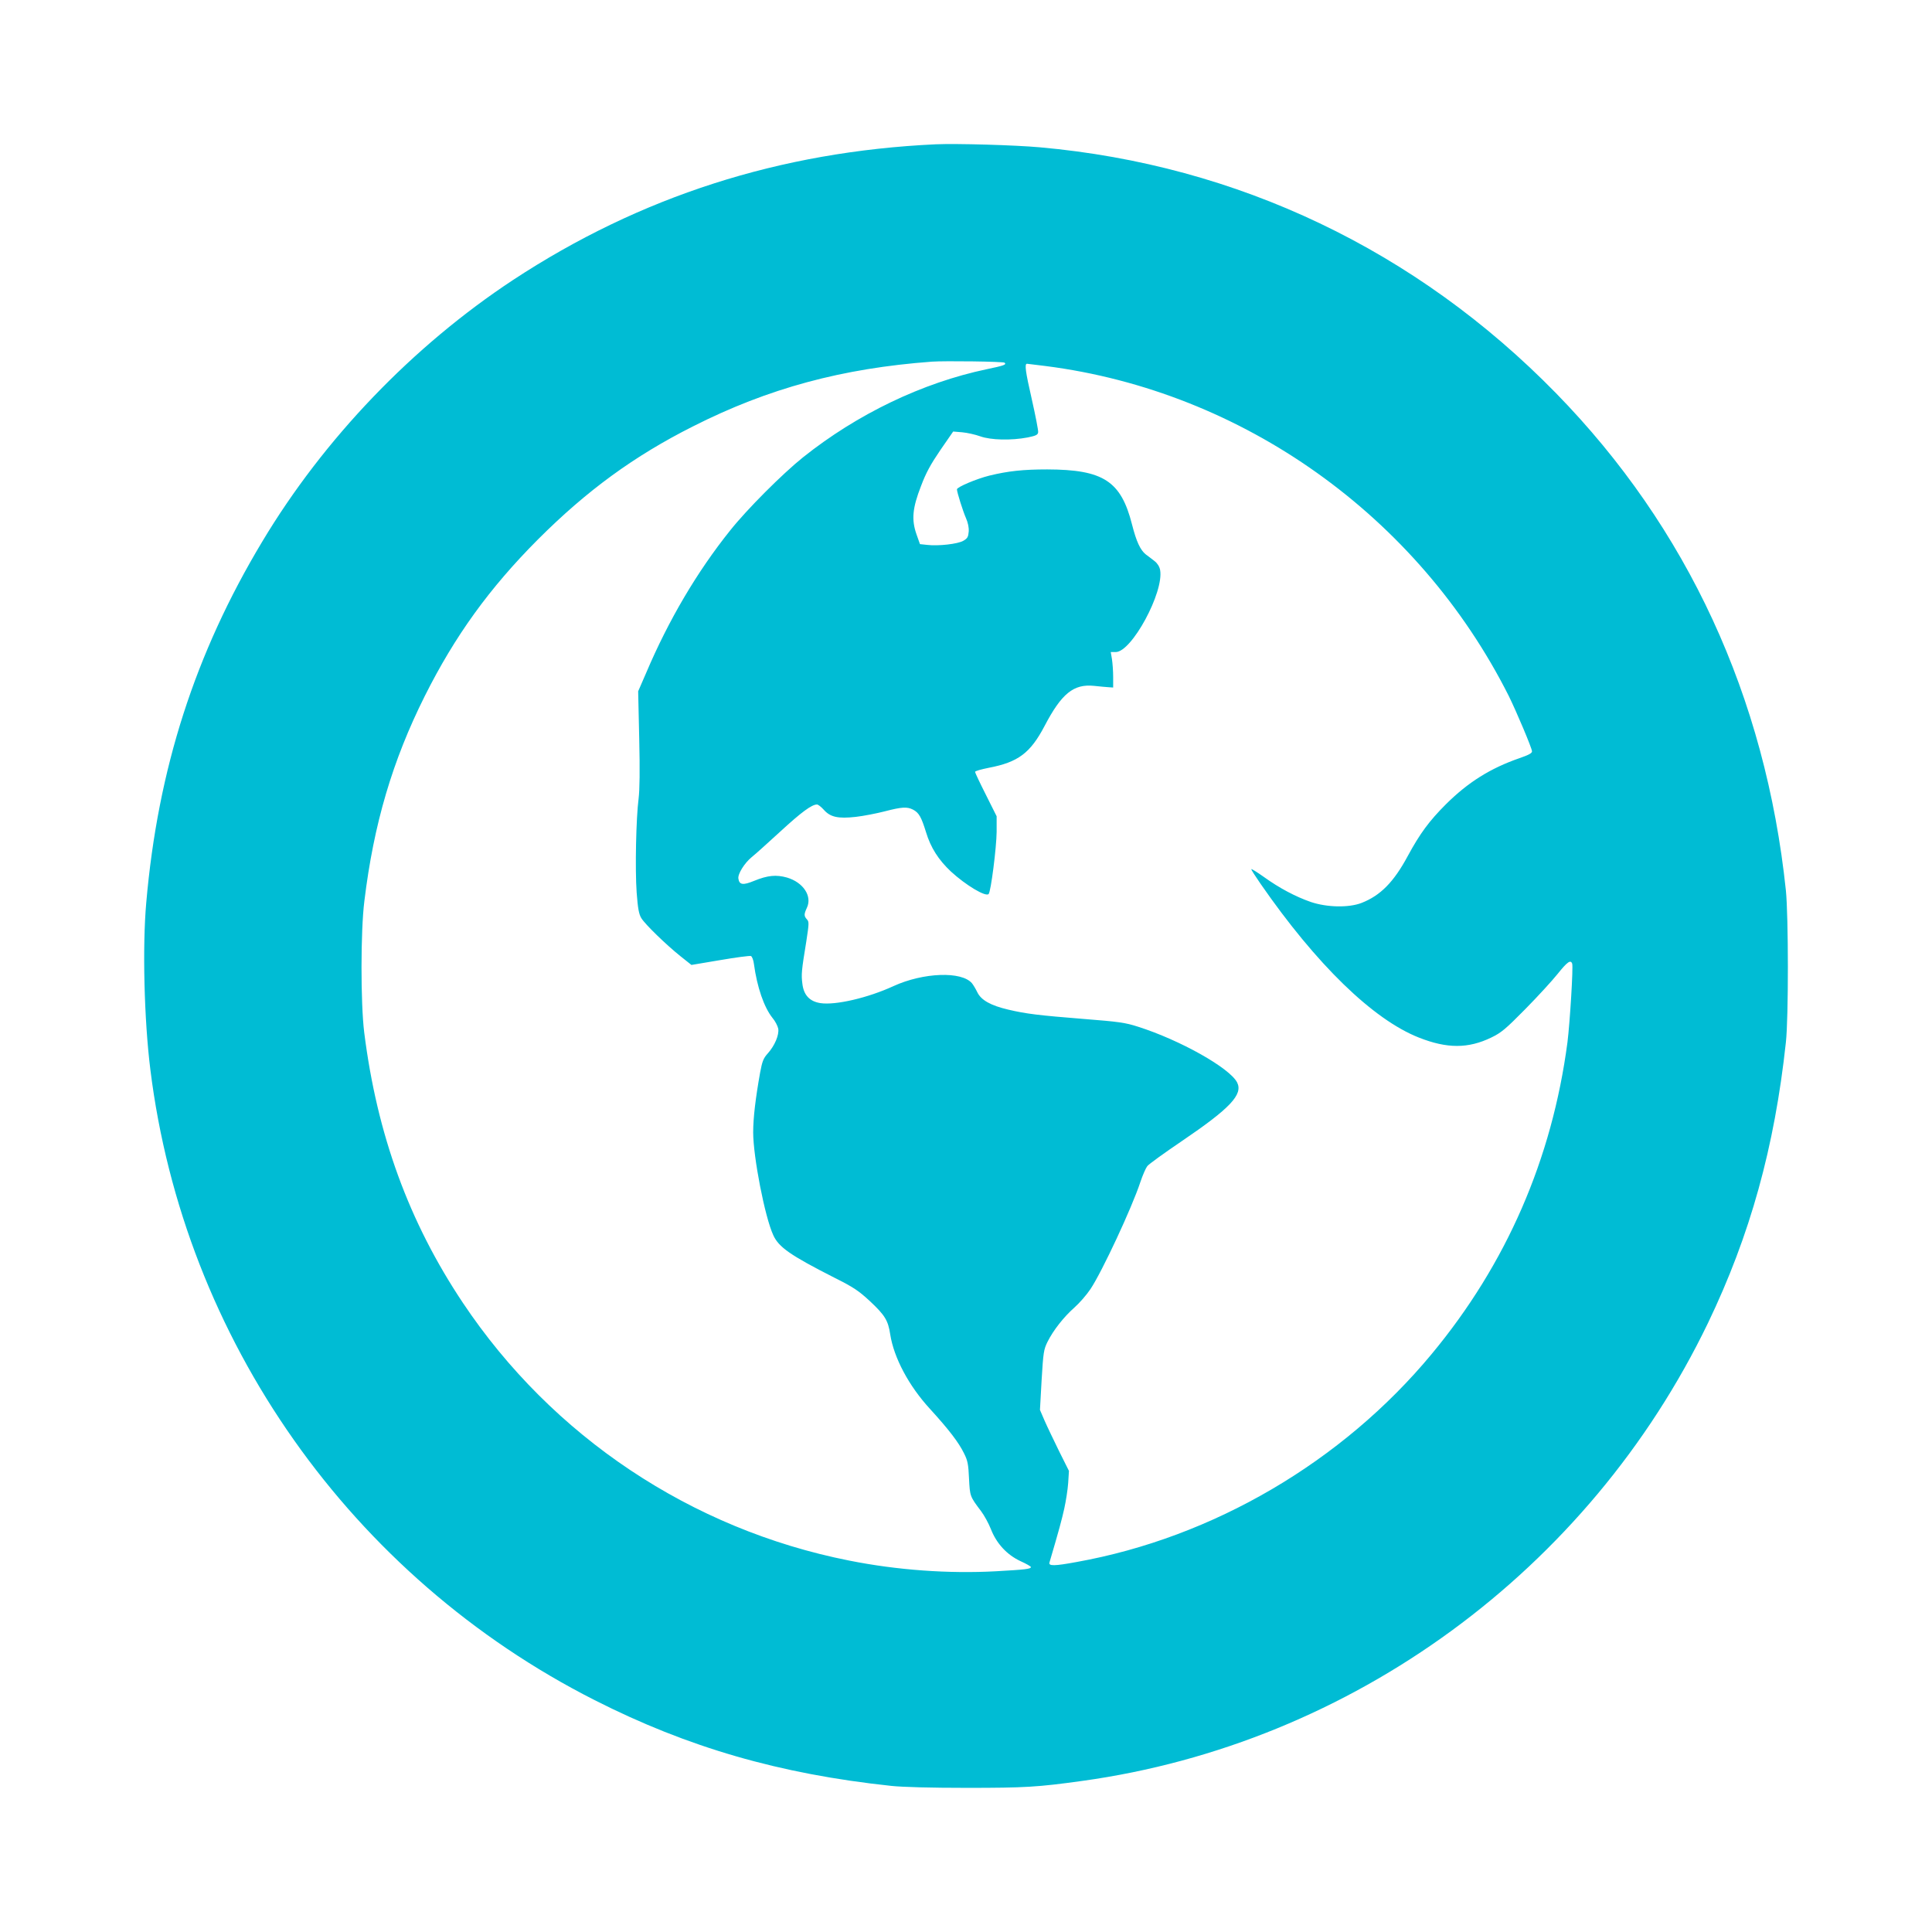
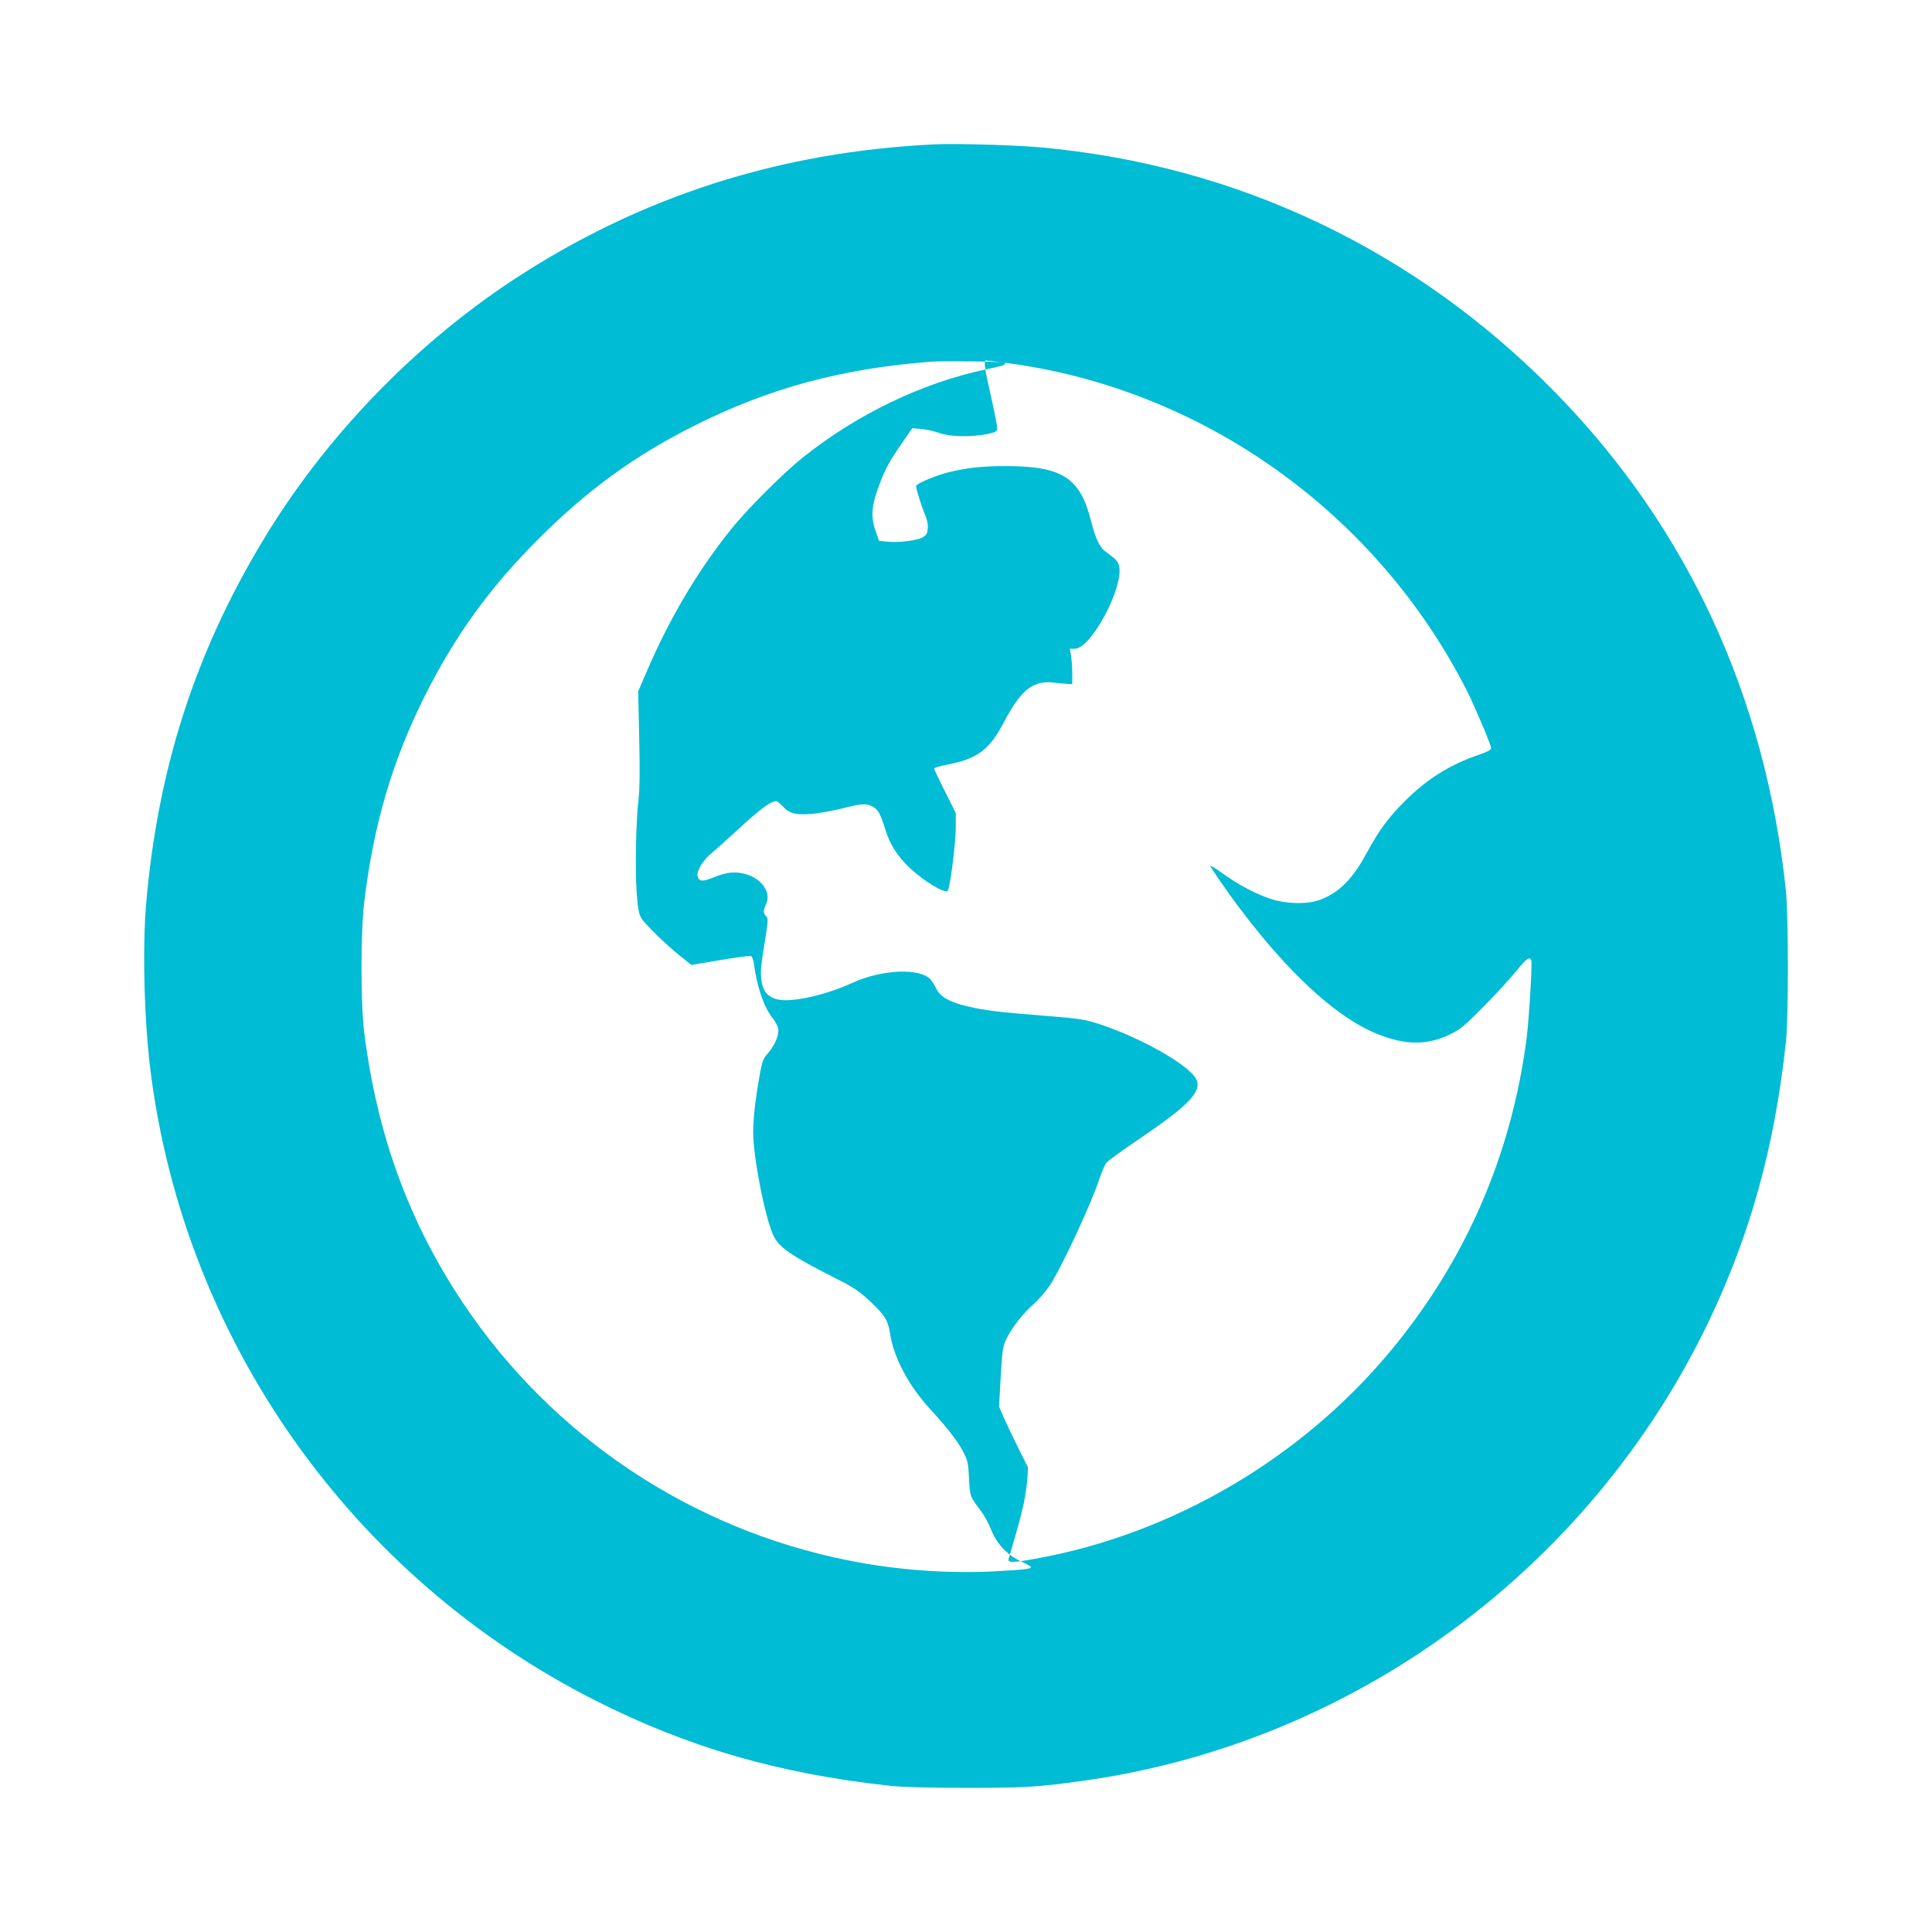
<svg xmlns="http://www.w3.org/2000/svg" version="1.0" width="1280pt" height="1280pt" viewBox="0 0 1280 1280" preserveAspectRatio="xMidYMid meet">
  <g transform="translate(0,1280) scale(0.1,-0.1)" fill="#00bcd4" stroke="none">
-     <path d="M6200 11844 c-1032 -48 -1958 -345 -2801 -899 -664 -438 -1253 -1051 -1662 -1734 -445 -741 -691 -1506 -768 -2391 -26 -292 -14 -776 27 -1105 222 -1789 1330 -3361 2944 -4179 617 -313 1224 -489 1965 -568 76 -8 259 -13 500 -13 386 0 470 5 765 46 1787 247 3356 1395 4146 3034 279 581 441 1164 516 1860 18 163 17 837 0 1005 -135 1284 -652 2403 -1522 3294 -926 948 -2111 1513 -3420 1630 -167 15 -552 26 -690 20z m456 -1447 c13 -13 -3 -19 -118 -43 -428 -90 -858 -297 -1218 -584 -136 -109 -372 -345 -483 -485 -218 -272 -407 -592 -556 -943 l-53 -122 7 -313 c5 -211 3 -340 -4 -397 -17 -130 -24 -469 -13 -623 8 -107 15 -144 31 -170 25 -41 163 -175 259 -252 l73 -58 190 32 c105 18 196 30 204 27 7 -2 17 -26 20 -53 21 -154 67 -287 123 -357 18 -21 34 -53 38 -71 7 -41 -23 -113 -70 -165 -28 -31 -36 -51 -50 -126 -30 -168 -46 -299 -46 -396 0 -161 77 -560 133 -681 36 -80 114 -134 403 -281 130 -65 162 -87 238 -157 99 -93 120 -127 134 -220 24 -154 123 -341 264 -494 125 -137 190 -222 225 -294 24 -47 29 -73 33 -167 6 -118 6 -118 80 -216 21 -28 50 -81 65 -119 37 -95 106 -170 196 -212 38 -17 69 -35 69 -39 0 -13 -36 -17 -231 -28 -312 -17 -654 7 -974 71 -1045 207 -1966 821 -2558 1707 -358 536 -569 1115 -654 1792 -24 194 -24 672 1 870 62 511 186 930 400 1358 200 399 428 715 750 1038 324 324 636 552 1027 749 500 253 989 385 1584 429 84 6 474 1 481 -7z m271 -22 c1307 -167 2468 -994 3068 -2184 51 -103 155 -349 155 -369 0 -12 -22 -24 -83 -45 -193 -67 -340 -159 -488 -306 -110 -110 -172 -194 -252 -342 -93 -173 -181 -262 -306 -311 -85 -33 -229 -30 -336 6 -101 35 -209 92 -313 167 -45 32 -82 55 -82 50 0 -4 28 -48 62 -97 369 -533 744 -898 1048 -1018 187 -74 327 -74 480 0 66 32 94 55 225 188 83 84 179 189 215 234 64 80 86 95 96 68 8 -20 -15 -391 -31 -520 -102 -775 -405 -1471 -900 -2067 -592 -714 -1449 -1216 -2354 -1378 -146 -27 -185 -27 -178 -3 65 221 81 281 98 357 11 50 23 126 26 170 l5 80 -65 130 c-35 72 -79 163 -96 202 l-31 72 11 198 c11 184 14 202 39 253 39 78 109 166 178 227 33 29 81 84 107 123 76 114 274 538 330 708 15 45 36 93 46 106 11 14 114 88 229 166 320 217 407 309 366 389 -50 96 -377 280 -657 369 -84 27 -127 33 -357 51 -300 24 -384 34 -502 62 -116 27 -180 63 -205 115 -11 23 -27 49 -35 59 -68 82 -323 72 -520 -18 -169 -78 -384 -128 -484 -113 -72 11 -111 53 -120 128 -8 62 -6 86 26 281 18 118 19 130 4 146 -20 22 -20 34 0 77 36 77 -24 168 -132 200 -71 20 -128 15 -218 -22 -73 -30 -98 -27 -104 15 -5 31 41 104 89 143 23 18 108 95 190 170 138 127 207 178 242 178 7 0 27 -15 44 -34 44 -50 95 -61 213 -48 52 6 139 23 193 37 112 29 147 31 186 11 39 -20 55 -49 86 -149 31 -103 83 -184 165 -261 99 -91 231 -170 250 -149 15 16 52 308 53 412 l0 103 -71 142 c-40 79 -72 147 -72 152 0 6 41 17 90 27 195 37 276 97 371 278 112 214 192 279 327 265 37 -4 81 -8 97 -9 l30 -2 0 70 c0 39 -4 91 -8 118 l-8 47 33 0 c106 0 321 398 294 544 -4 22 -18 44 -36 58 -16 13 -43 33 -59 45 -36 29 -62 84 -91 198 -73 288 -190 364 -562 365 -160 0 -260 -11 -383 -41 -85 -21 -215 -76 -215 -91 0 -19 40 -146 60 -191 13 -30 20 -62 18 -89 -3 -35 -8 -45 -36 -61 -36 -21 -165 -36 -240 -27 l-47 5 -23 65 c-34 97 -27 174 30 320 33 88 64 144 128 238 l85 123 60 -5 c33 -3 87 -15 120 -27 70 -25 206 -28 315 -7 53 11 66 17 68 34 2 11 -18 112 -43 223 -41 179 -48 231 -31 231 3 0 58 -7 123 -15z" />
+     <path d="M6200 11844 c-1032 -48 -1958 -345 -2801 -899 -664 -438 -1253 -1051 -1662 -1734 -445 -741 -691 -1506 -768 -2391 -26 -292 -14 -776 27 -1105 222 -1789 1330 -3361 2944 -4179 617 -313 1224 -489 1965 -568 76 -8 259 -13 500 -13 386 0 470 5 765 46 1787 247 3356 1395 4146 3034 279 581 441 1164 516 1860 18 163 17 837 0 1005 -135 1284 -652 2403 -1522 3294 -926 948 -2111 1513 -3420 1630 -167 15 -552 26 -690 20z m456 -1447 c13 -13 -3 -19 -118 -43 -428 -90 -858 -297 -1218 -584 -136 -109 -372 -345 -483 -485 -218 -272 -407 -592 -556 -943 l-53 -122 7 -313 c5 -211 3 -340 -4 -397 -17 -130 -24 -469 -13 -623 8 -107 15 -144 31 -170 25 -41 163 -175 259 -252 l73 -58 190 32 c105 18 196 30 204 27 7 -2 17 -26 20 -53 21 -154 67 -287 123 -357 18 -21 34 -53 38 -71 7 -41 -23 -113 -70 -165 -28 -31 -36 -51 -50 -126 -30 -168 -46 -299 -46 -396 0 -161 77 -560 133 -681 36 -80 114 -134 403 -281 130 -65 162 -87 238 -157 99 -93 120 -127 134 -220 24 -154 123 -341 264 -494 125 -137 190 -222 225 -294 24 -47 29 -73 33 -167 6 -118 6 -118 80 -216 21 -28 50 -81 65 -119 37 -95 106 -170 196 -212 38 -17 69 -35 69 -39 0 -13 -36 -17 -231 -28 -312 -17 -654 7 -974 71 -1045 207 -1966 821 -2558 1707 -358 536 -569 1115 -654 1792 -24 194 -24 672 1 870 62 511 186 930 400 1358 200 399 428 715 750 1038 324 324 636 552 1027 749 500 253 989 385 1584 429 84 6 474 1 481 -7z c1307 -167 2468 -994 3068 -2184 51 -103 155 -349 155 -369 0 -12 -22 -24 -83 -45 -193 -67 -340 -159 -488 -306 -110 -110 -172 -194 -252 -342 -93 -173 -181 -262 -306 -311 -85 -33 -229 -30 -336 6 -101 35 -209 92 -313 167 -45 32 -82 55 -82 50 0 -4 28 -48 62 -97 369 -533 744 -898 1048 -1018 187 -74 327 -74 480 0 66 32 94 55 225 188 83 84 179 189 215 234 64 80 86 95 96 68 8 -20 -15 -391 -31 -520 -102 -775 -405 -1471 -900 -2067 -592 -714 -1449 -1216 -2354 -1378 -146 -27 -185 -27 -178 -3 65 221 81 281 98 357 11 50 23 126 26 170 l5 80 -65 130 c-35 72 -79 163 -96 202 l-31 72 11 198 c11 184 14 202 39 253 39 78 109 166 178 227 33 29 81 84 107 123 76 114 274 538 330 708 15 45 36 93 46 106 11 14 114 88 229 166 320 217 407 309 366 389 -50 96 -377 280 -657 369 -84 27 -127 33 -357 51 -300 24 -384 34 -502 62 -116 27 -180 63 -205 115 -11 23 -27 49 -35 59 -68 82 -323 72 -520 -18 -169 -78 -384 -128 -484 -113 -72 11 -111 53 -120 128 -8 62 -6 86 26 281 18 118 19 130 4 146 -20 22 -20 34 0 77 36 77 -24 168 -132 200 -71 20 -128 15 -218 -22 -73 -30 -98 -27 -104 15 -5 31 41 104 89 143 23 18 108 95 190 170 138 127 207 178 242 178 7 0 27 -15 44 -34 44 -50 95 -61 213 -48 52 6 139 23 193 37 112 29 147 31 186 11 39 -20 55 -49 86 -149 31 -103 83 -184 165 -261 99 -91 231 -170 250 -149 15 16 52 308 53 412 l0 103 -71 142 c-40 79 -72 147 -72 152 0 6 41 17 90 27 195 37 276 97 371 278 112 214 192 279 327 265 37 -4 81 -8 97 -9 l30 -2 0 70 c0 39 -4 91 -8 118 l-8 47 33 0 c106 0 321 398 294 544 -4 22 -18 44 -36 58 -16 13 -43 33 -59 45 -36 29 -62 84 -91 198 -73 288 -190 364 -562 365 -160 0 -260 -11 -383 -41 -85 -21 -215 -76 -215 -91 0 -19 40 -146 60 -191 13 -30 20 -62 18 -89 -3 -35 -8 -45 -36 -61 -36 -21 -165 -36 -240 -27 l-47 5 -23 65 c-34 97 -27 174 30 320 33 88 64 144 128 238 l85 123 60 -5 c33 -3 87 -15 120 -27 70 -25 206 -28 315 -7 53 11 66 17 68 34 2 11 -18 112 -43 223 -41 179 -48 231 -31 231 3 0 58 -7 123 -15z" />
  </g>
</svg>